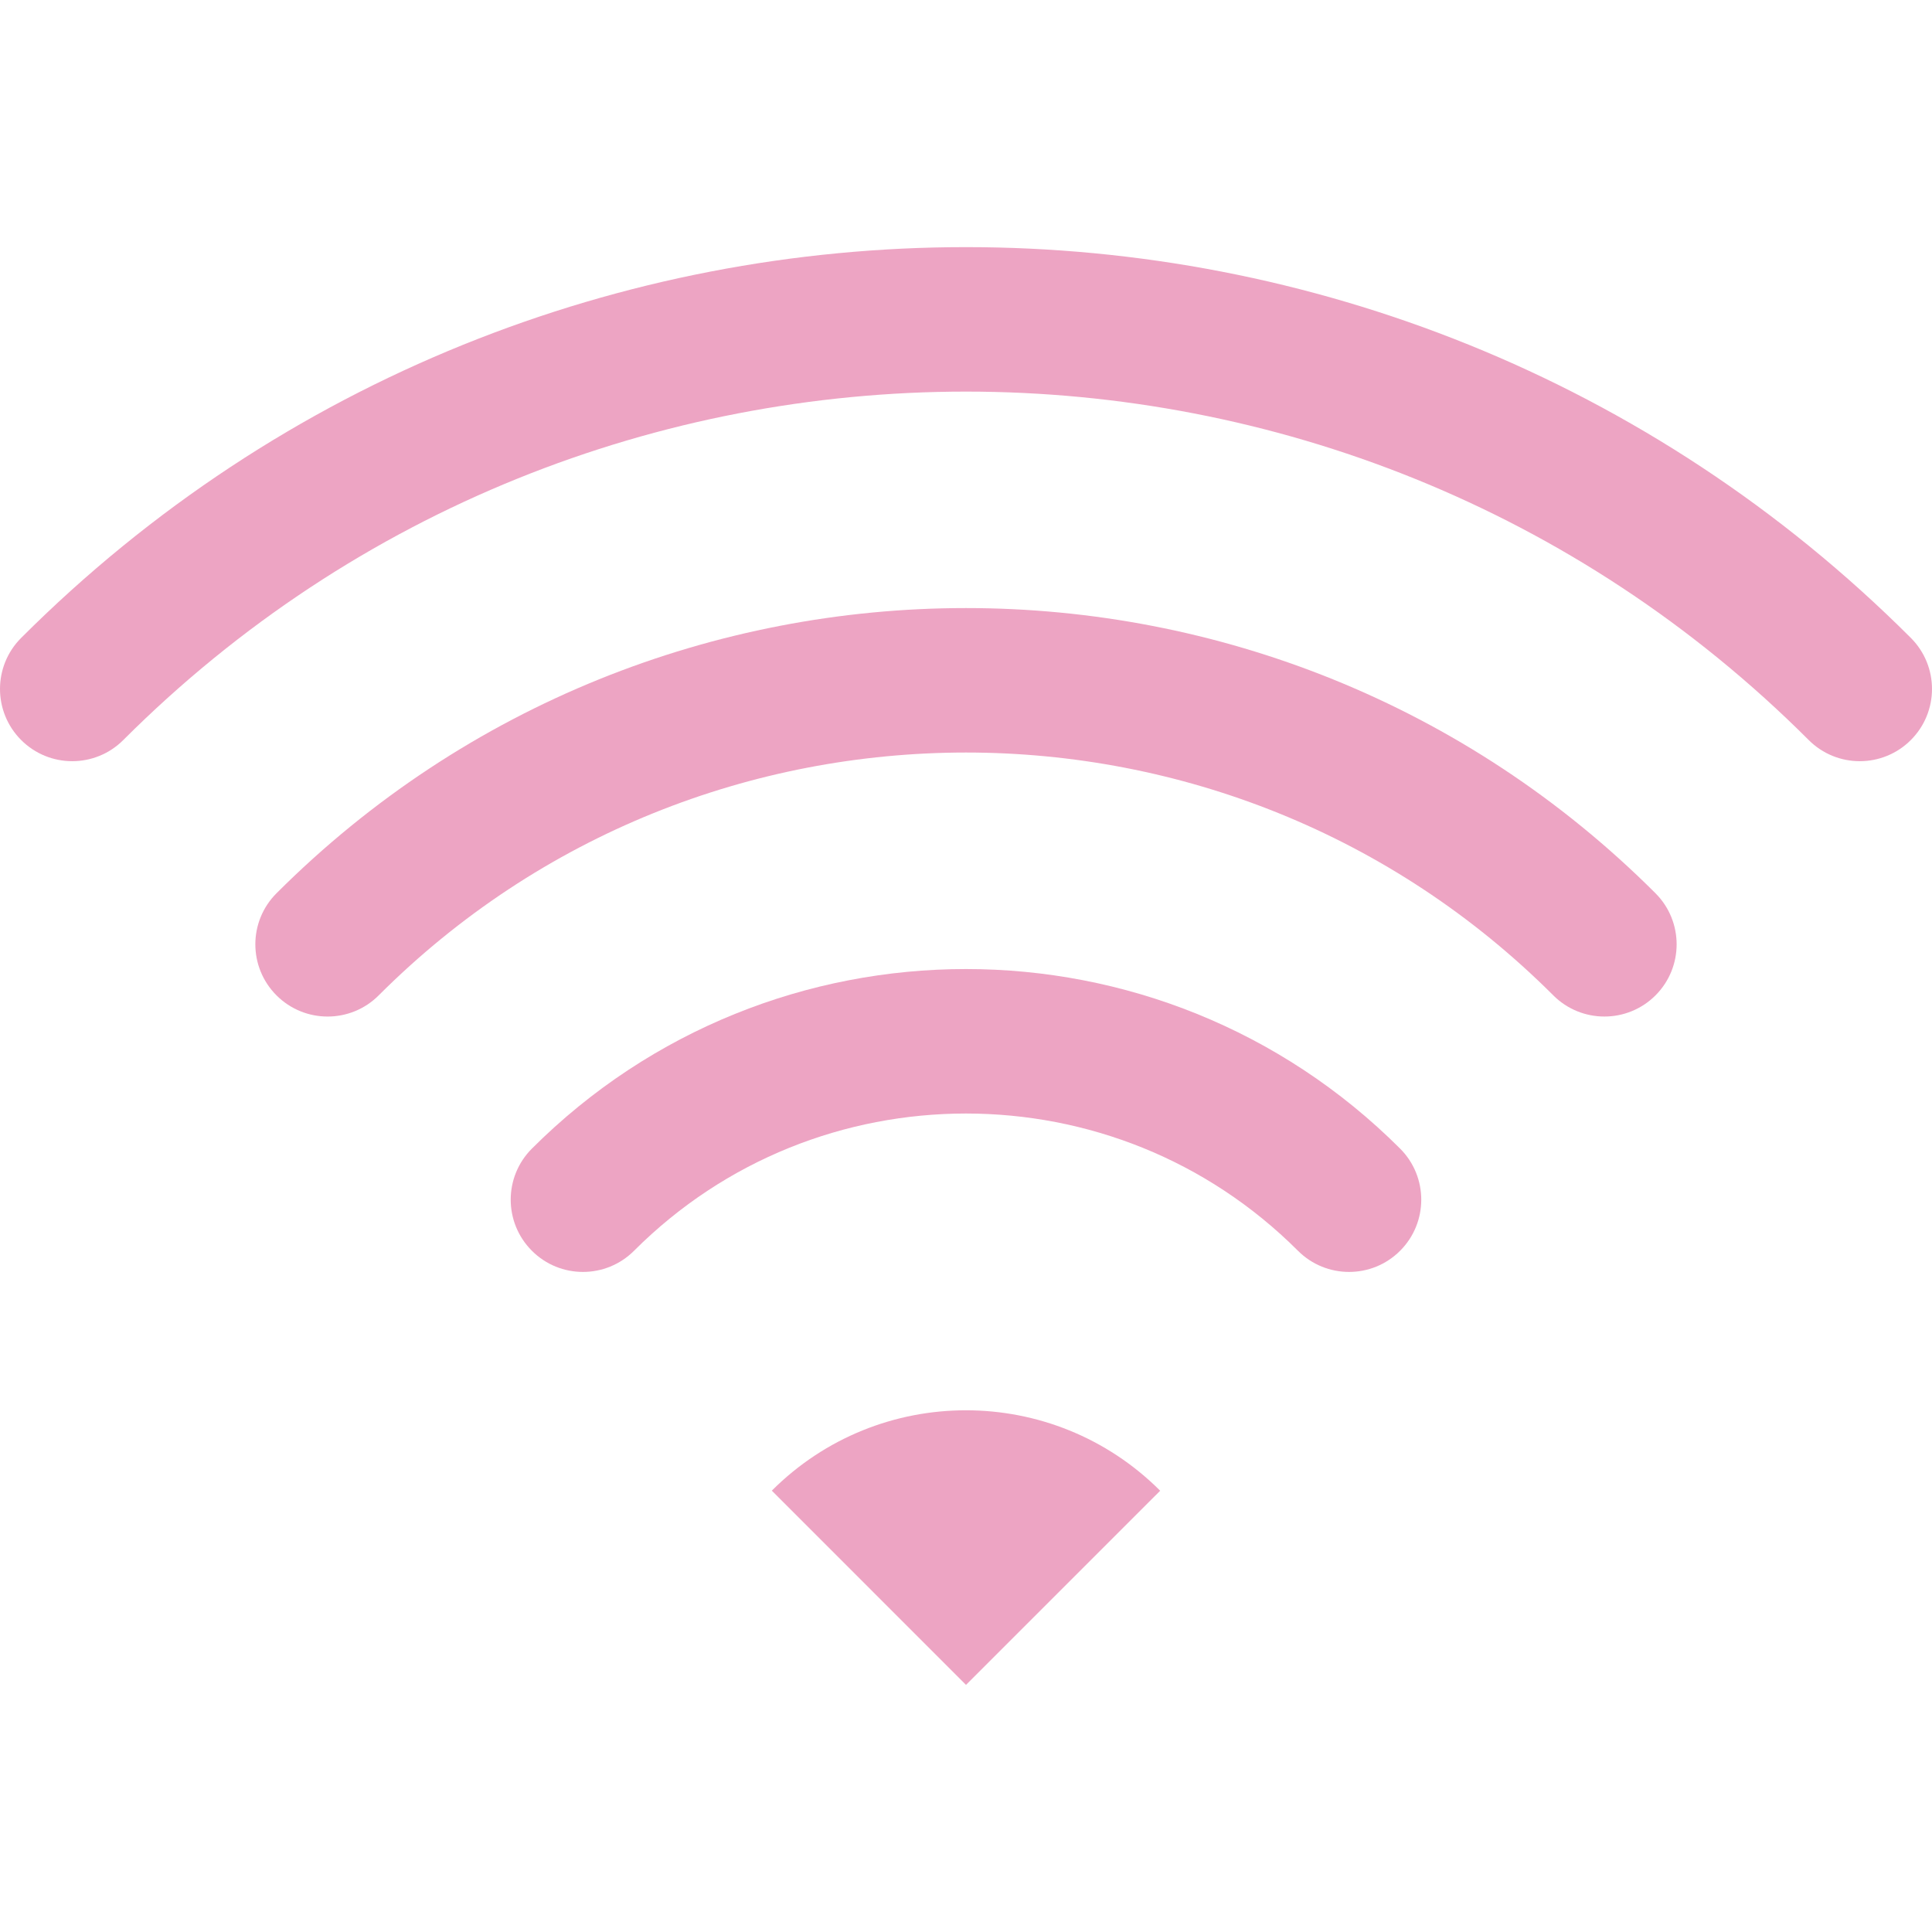
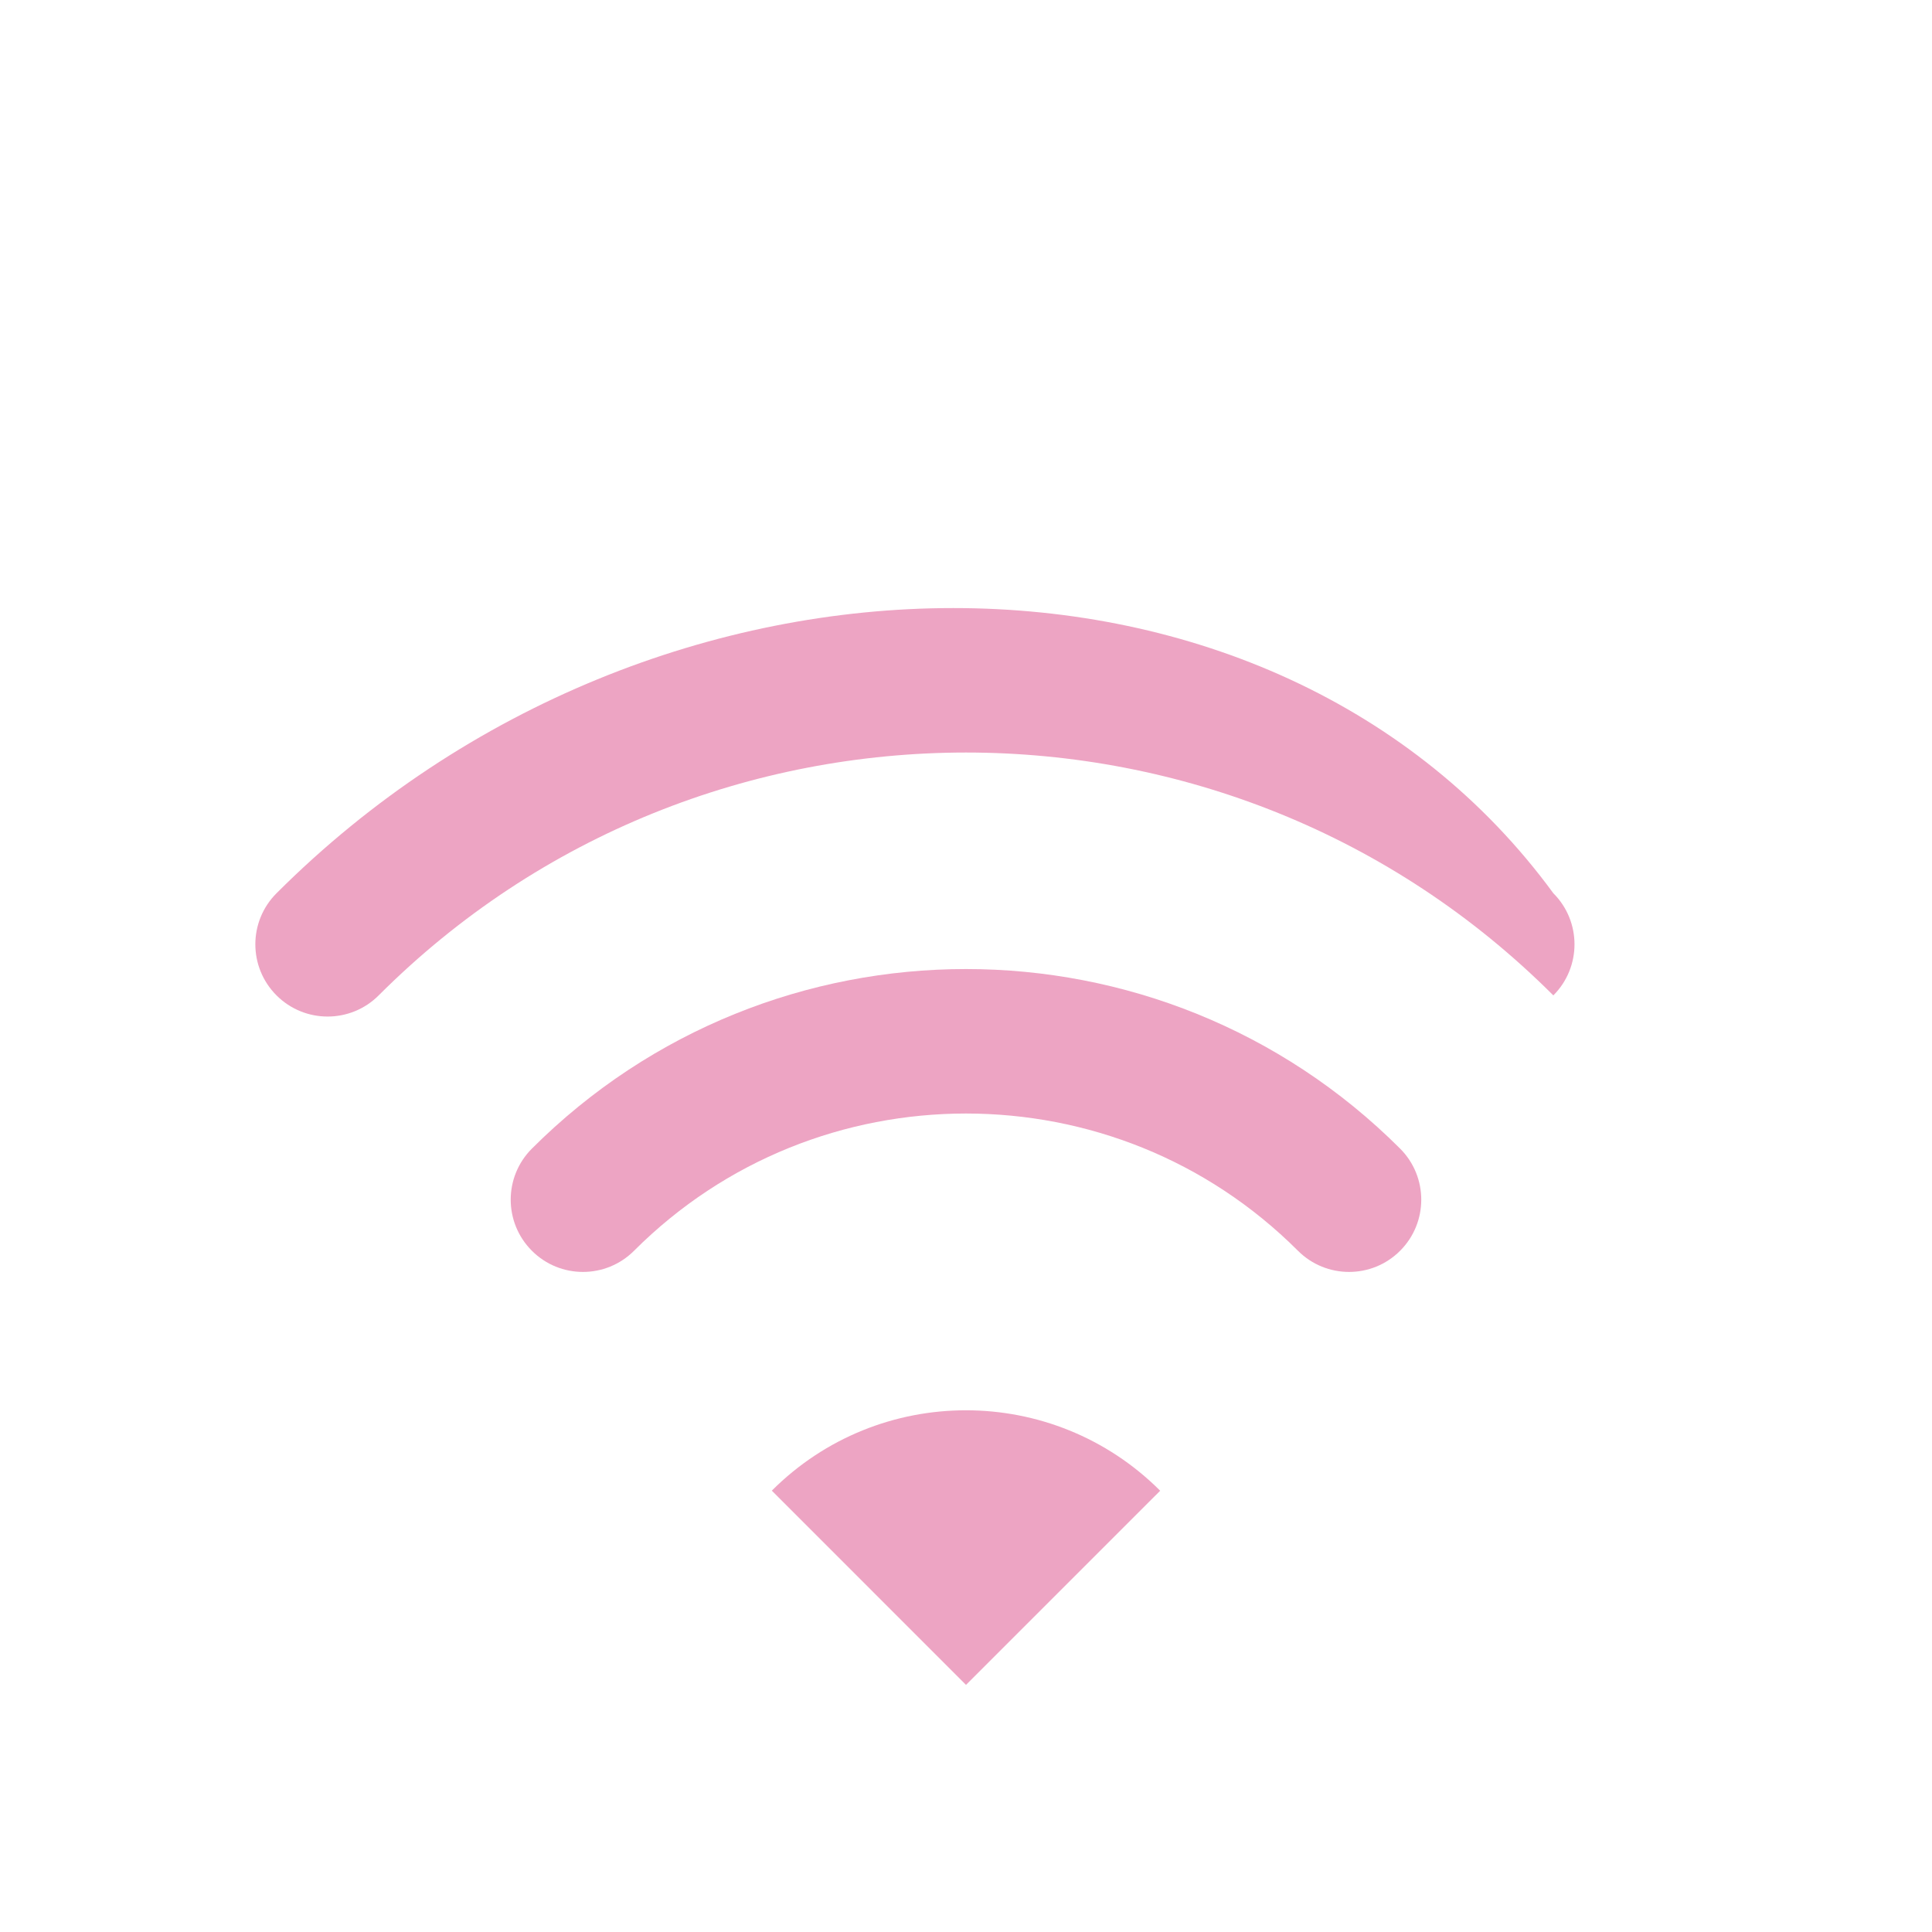
<svg xmlns="http://www.w3.org/2000/svg" height="64px" width="64px" version="1.1" id="_x32_" viewBox="0 0 512 512" xml:space="preserve" fill="#EDA4C3" stroke="#EDA4C3" stroke-width="0.005">
  <g id="SVGRepo_bgCarrier" stroke-width="0" />
  <g id="SVGRepo_tracerCarrier" stroke-linecap="round" stroke-linejoin="round" />
  <g id="SVGRepo_iconCarrier">
    <style type="text/css"> .st0{fill:#EDA4C3;} </style>
    <g>
-       <path class="st0" d="M506.392,169.051c-138.136-138.08-362.658-138.08-500.784,0c-7.477,7.476-7.477,19.589,0,27.066 c7.476,7.477,19.589,7.477,27.066,0c61.6-61.582,142.37-92.321,223.317-92.34c80.965,0.019,161.735,30.759,223.335,92.34 c7.468,7.477,19.59,7.477,27.066,0C513.869,188.64,513.869,176.527,506.392,169.051z" />
-       <path class="st0" d="M73.284,236.717c-7.487,7.486-7.487,19.589,0,27.076c7.476,7.467,19.589,7.476,27.066,0 c42.936-42.945,99.209-64.339,155.65-64.367c56.442,0.018,112.705,21.44,155.651,64.367c7.477,7.467,19.59,7.467,27.066,0 c7.478-7.477,7.478-19.599,0-27.076C337.891,135.947,174.1,135.956,73.284,236.717z" />
+       <path class="st0" d="M73.284,236.717c-7.487,7.486-7.487,19.589,0,27.076c7.476,7.467,19.589,7.476,27.066,0 c42.936-42.945,99.209-64.339,155.65-64.367c56.442,0.018,112.705,21.44,155.651,64.367c7.478-7.477,7.478-19.599,0-27.076C337.891,135.947,174.1,135.956,73.284,236.717z" />
      <path class="st0" d="M140.958,304.392c-7.486,7.486-7.486,19.588,0,27.076c7.468,7.476,19.59,7.476,27.067,0 c24.281-24.273,56.039-36.357,87.974-36.375c31.936,0.018,63.684,12.102,87.975,36.375c7.478,7.476,19.599,7.476,27.067,0 c7.476-7.478,7.476-19.599,0-27.076C307.534,240.941,204.456,240.951,140.958,304.392z" />
      <path class="st0" d="M204.54,395.04L256,446.51l51.46-51.451C279.029,366.638,232.952,366.638,204.54,395.04z" />
    </g>
  </g>
</svg>